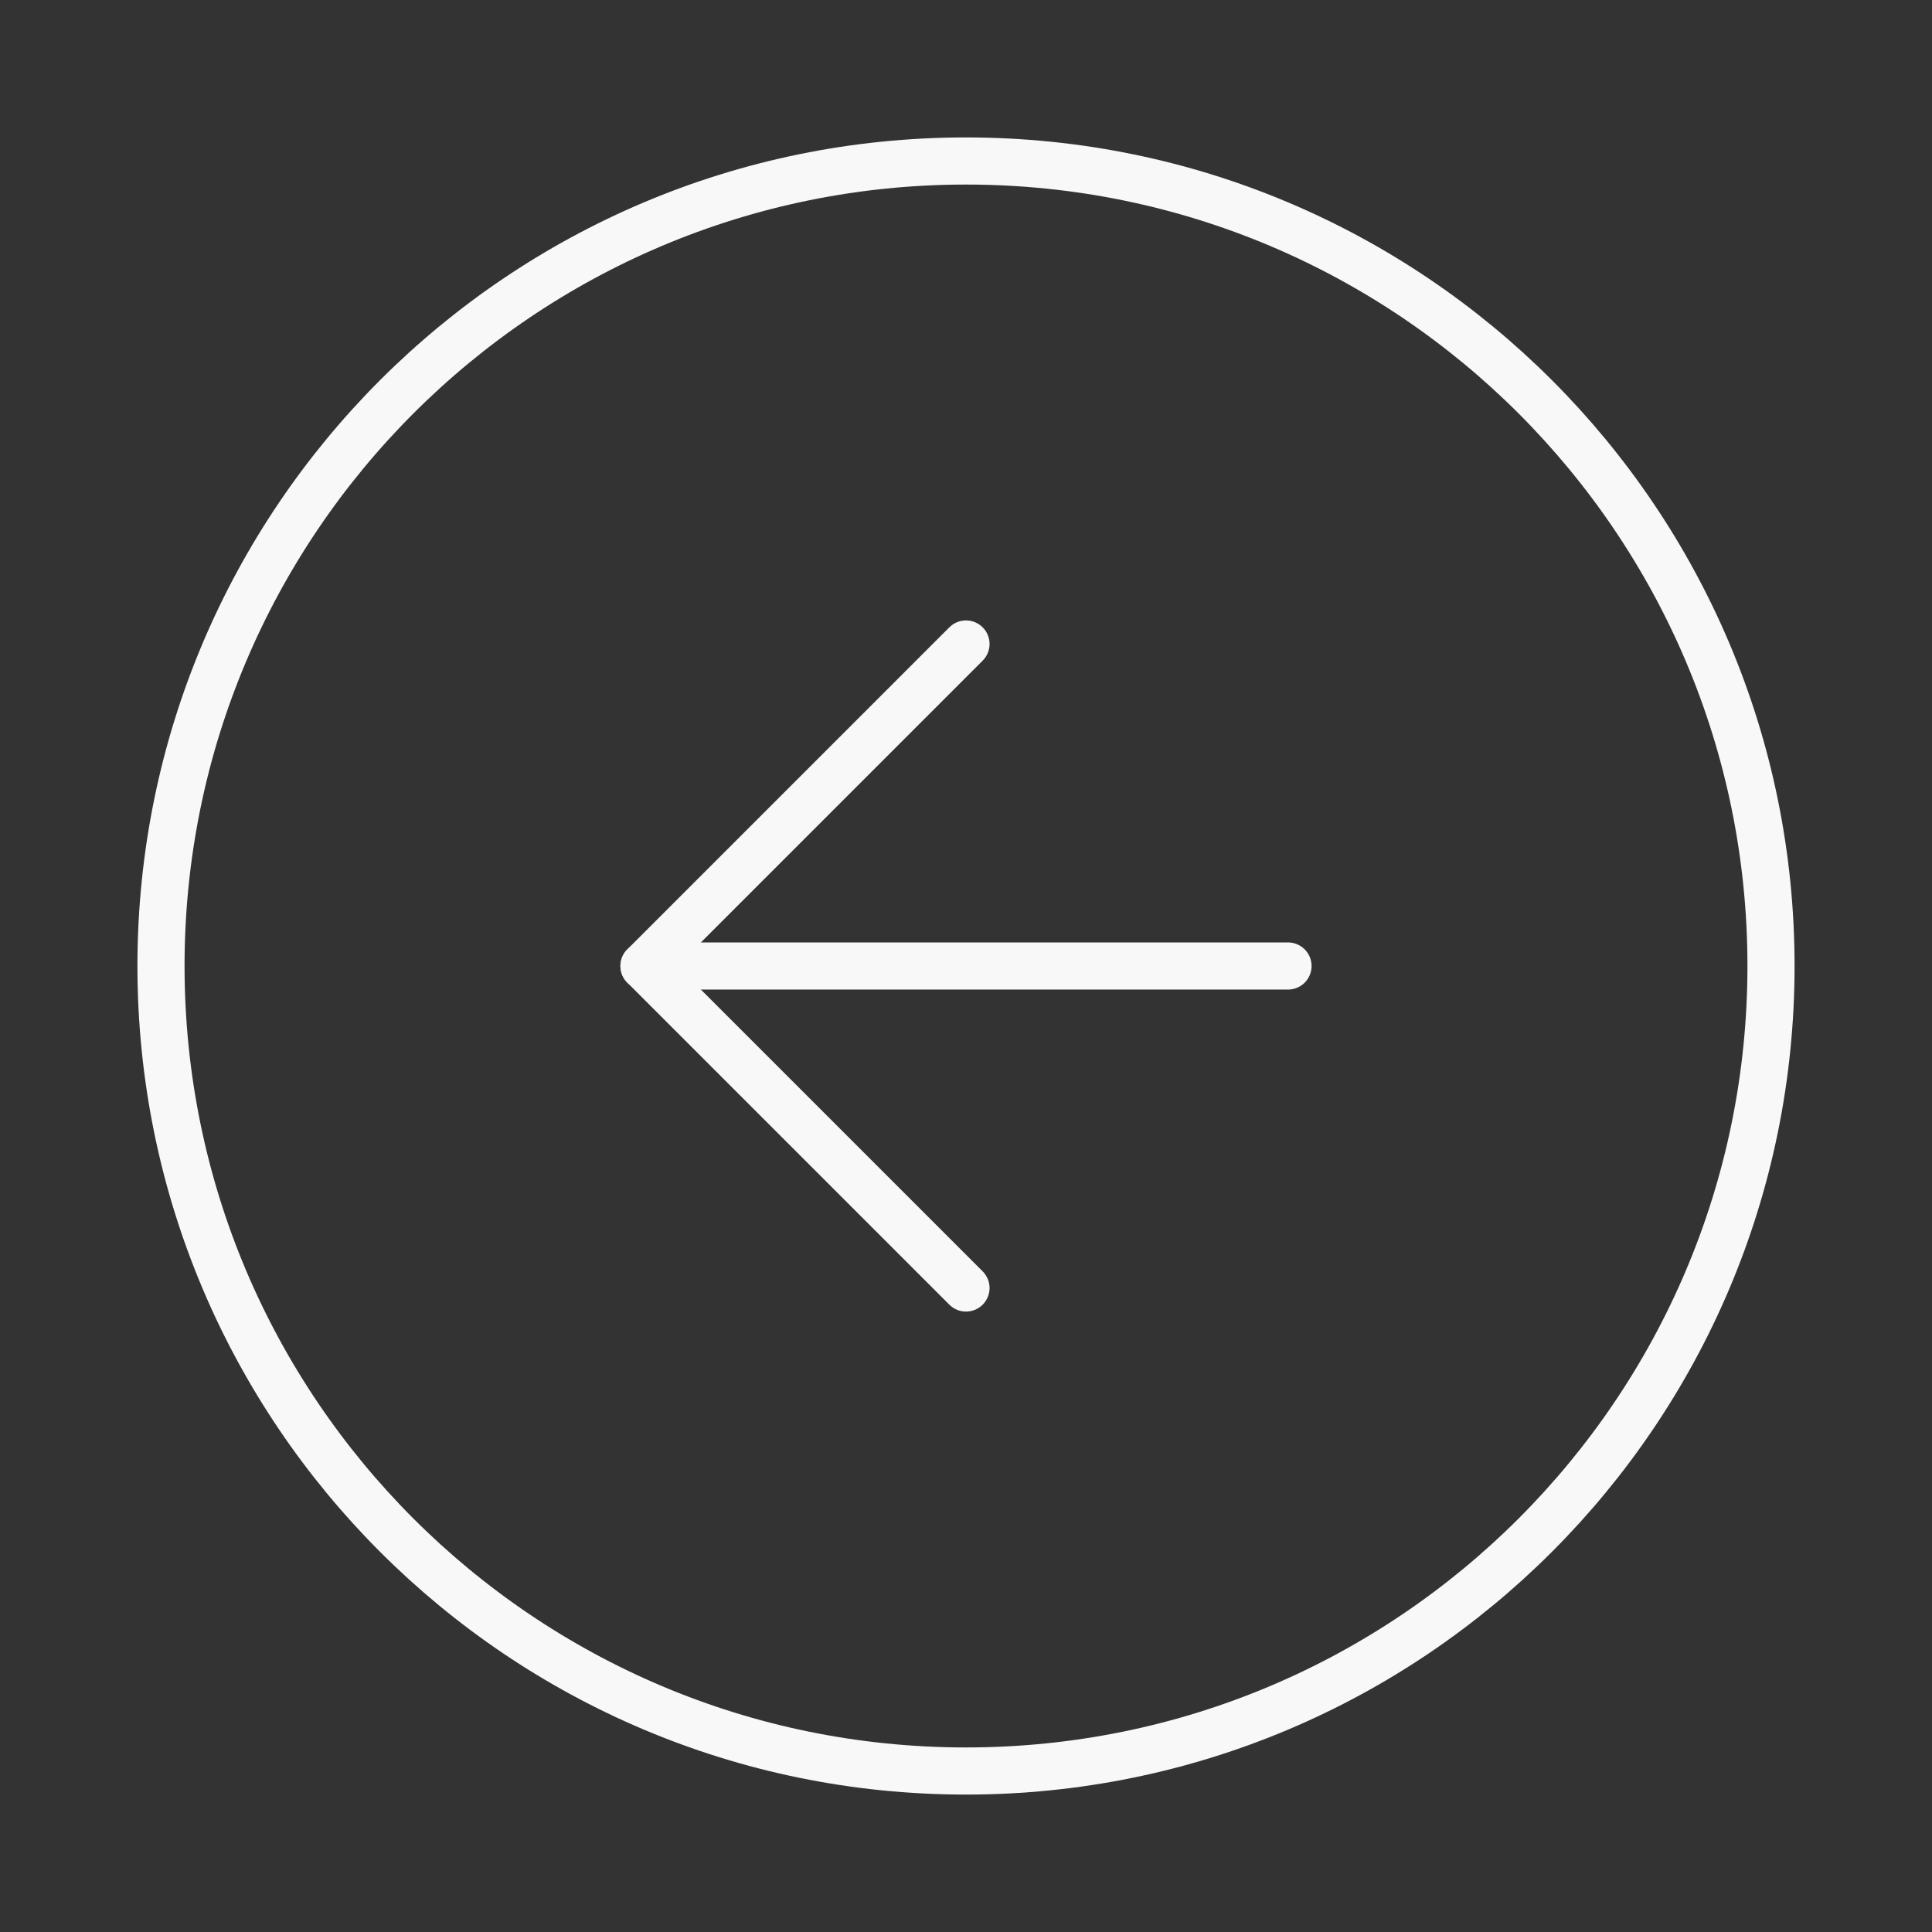
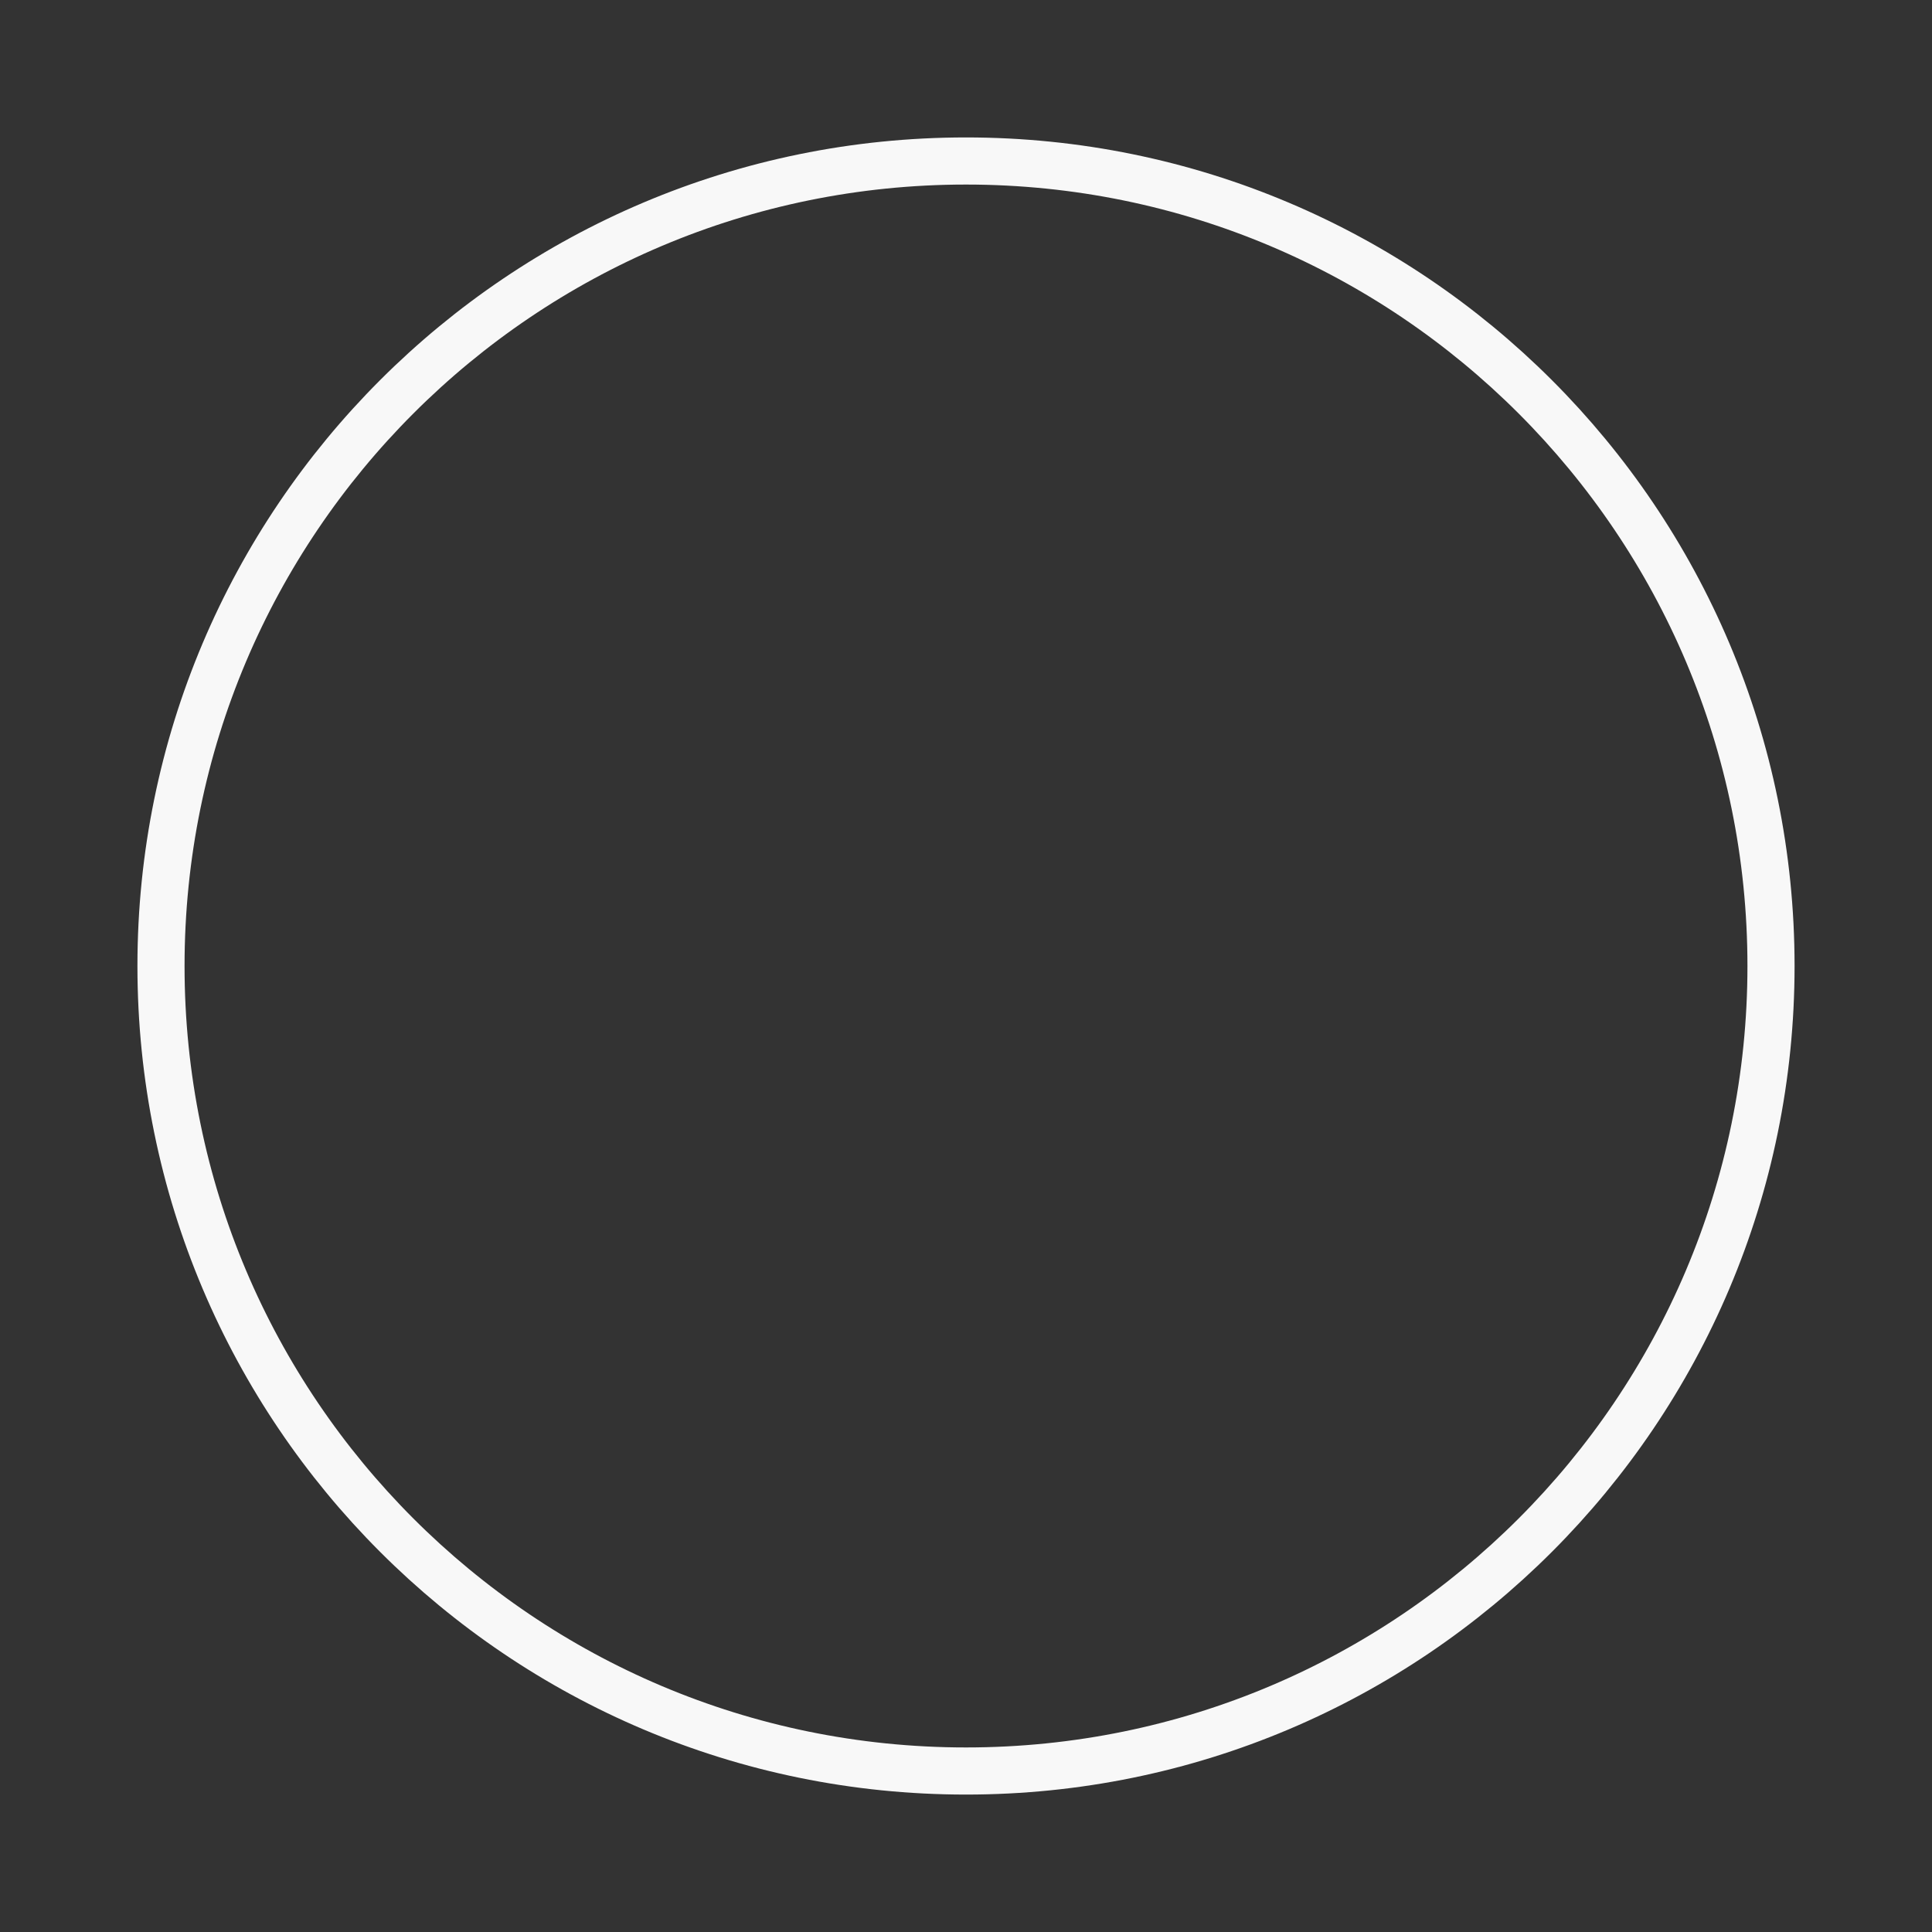
<svg xmlns="http://www.w3.org/2000/svg" width="82" height="82" viewBox="0 0 82 82" fill="none">
  <rect x="0" y="0" width="82" height="82" fill="#333333" stroke="none" />
  <path d="M41 75.167C59.87 75.167 75.167 59.87 75.167 41C75.167 22.13 59.87 6.833 41 6.833C22.13 6.833 6.833 22.13 6.833 41C6.833 59.87 22.13 75.167 41 75.167Z" stroke="#F8F8F8" stroke-width="2" stroke-linecap="round" stroke-linejoin="round" />
-   <path d="M41 27.333L27.333 41L41 54.667" stroke="#F8F8F8" stroke-width="2" stroke-linecap="round" stroke-linejoin="round" />
-   <path d="M54.667 41H27.333" stroke="#F8F8F8" stroke-width="2" stroke-linecap="round" stroke-linejoin="round" />
</svg>